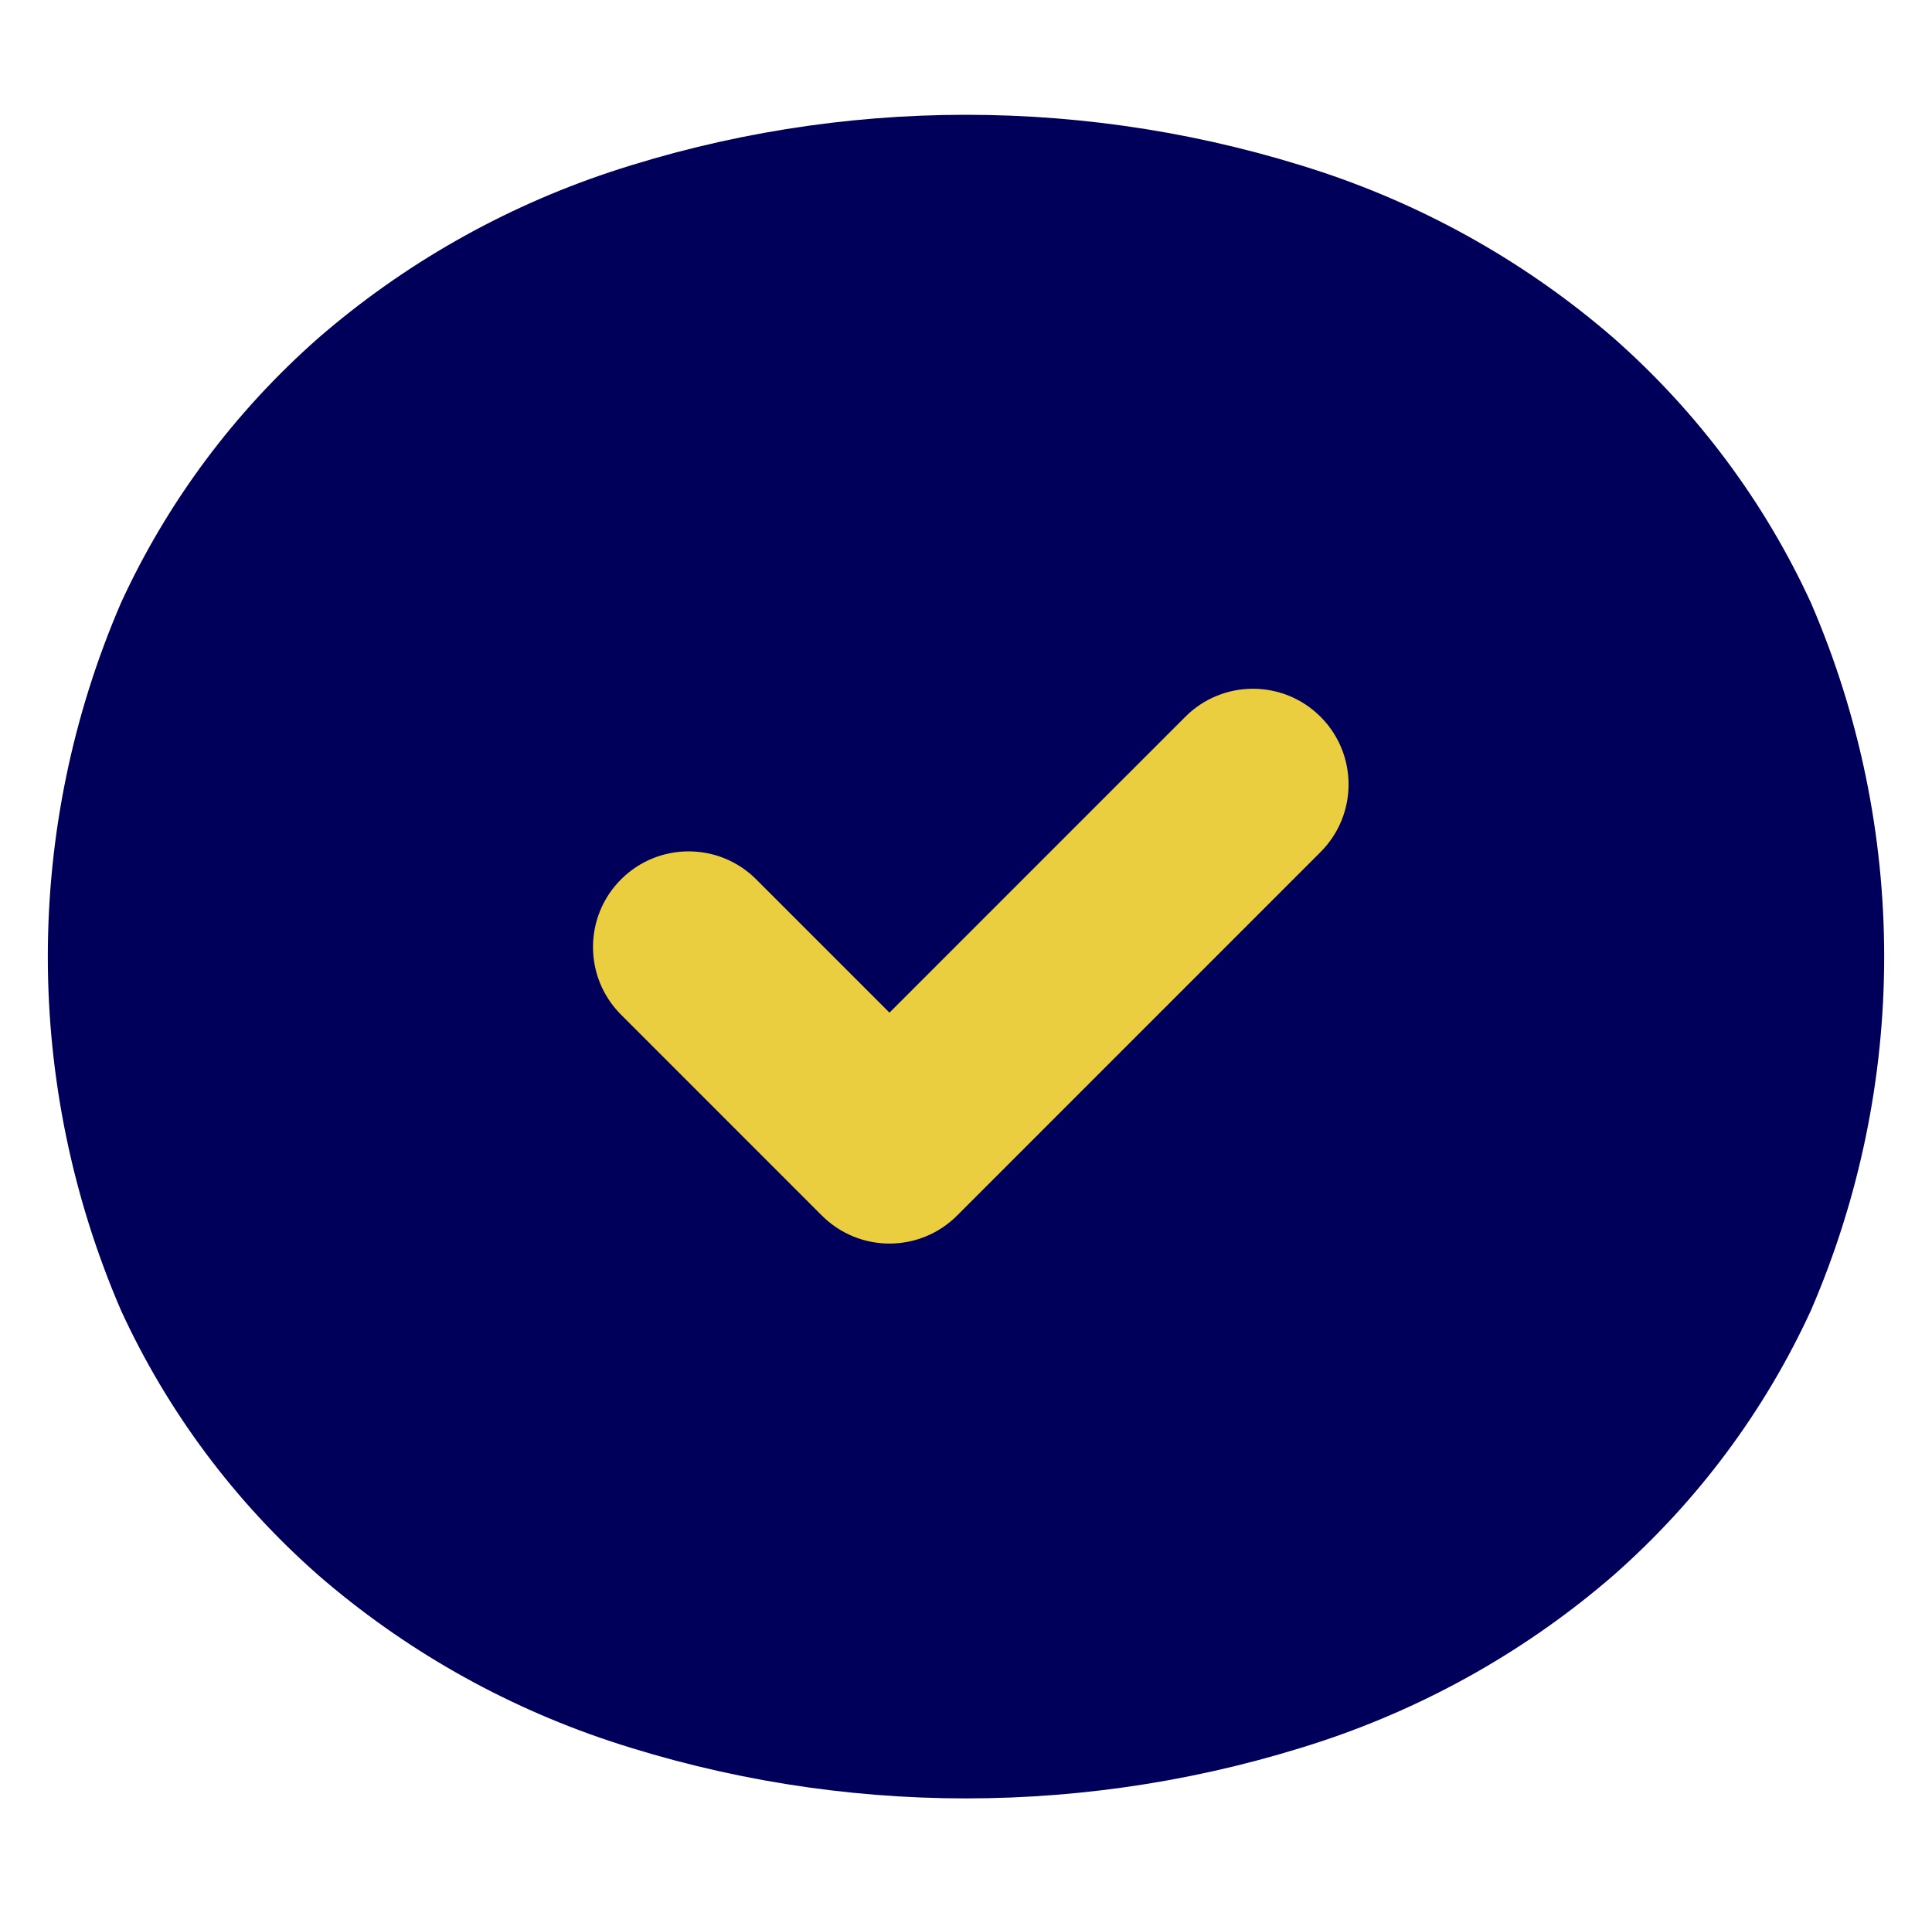
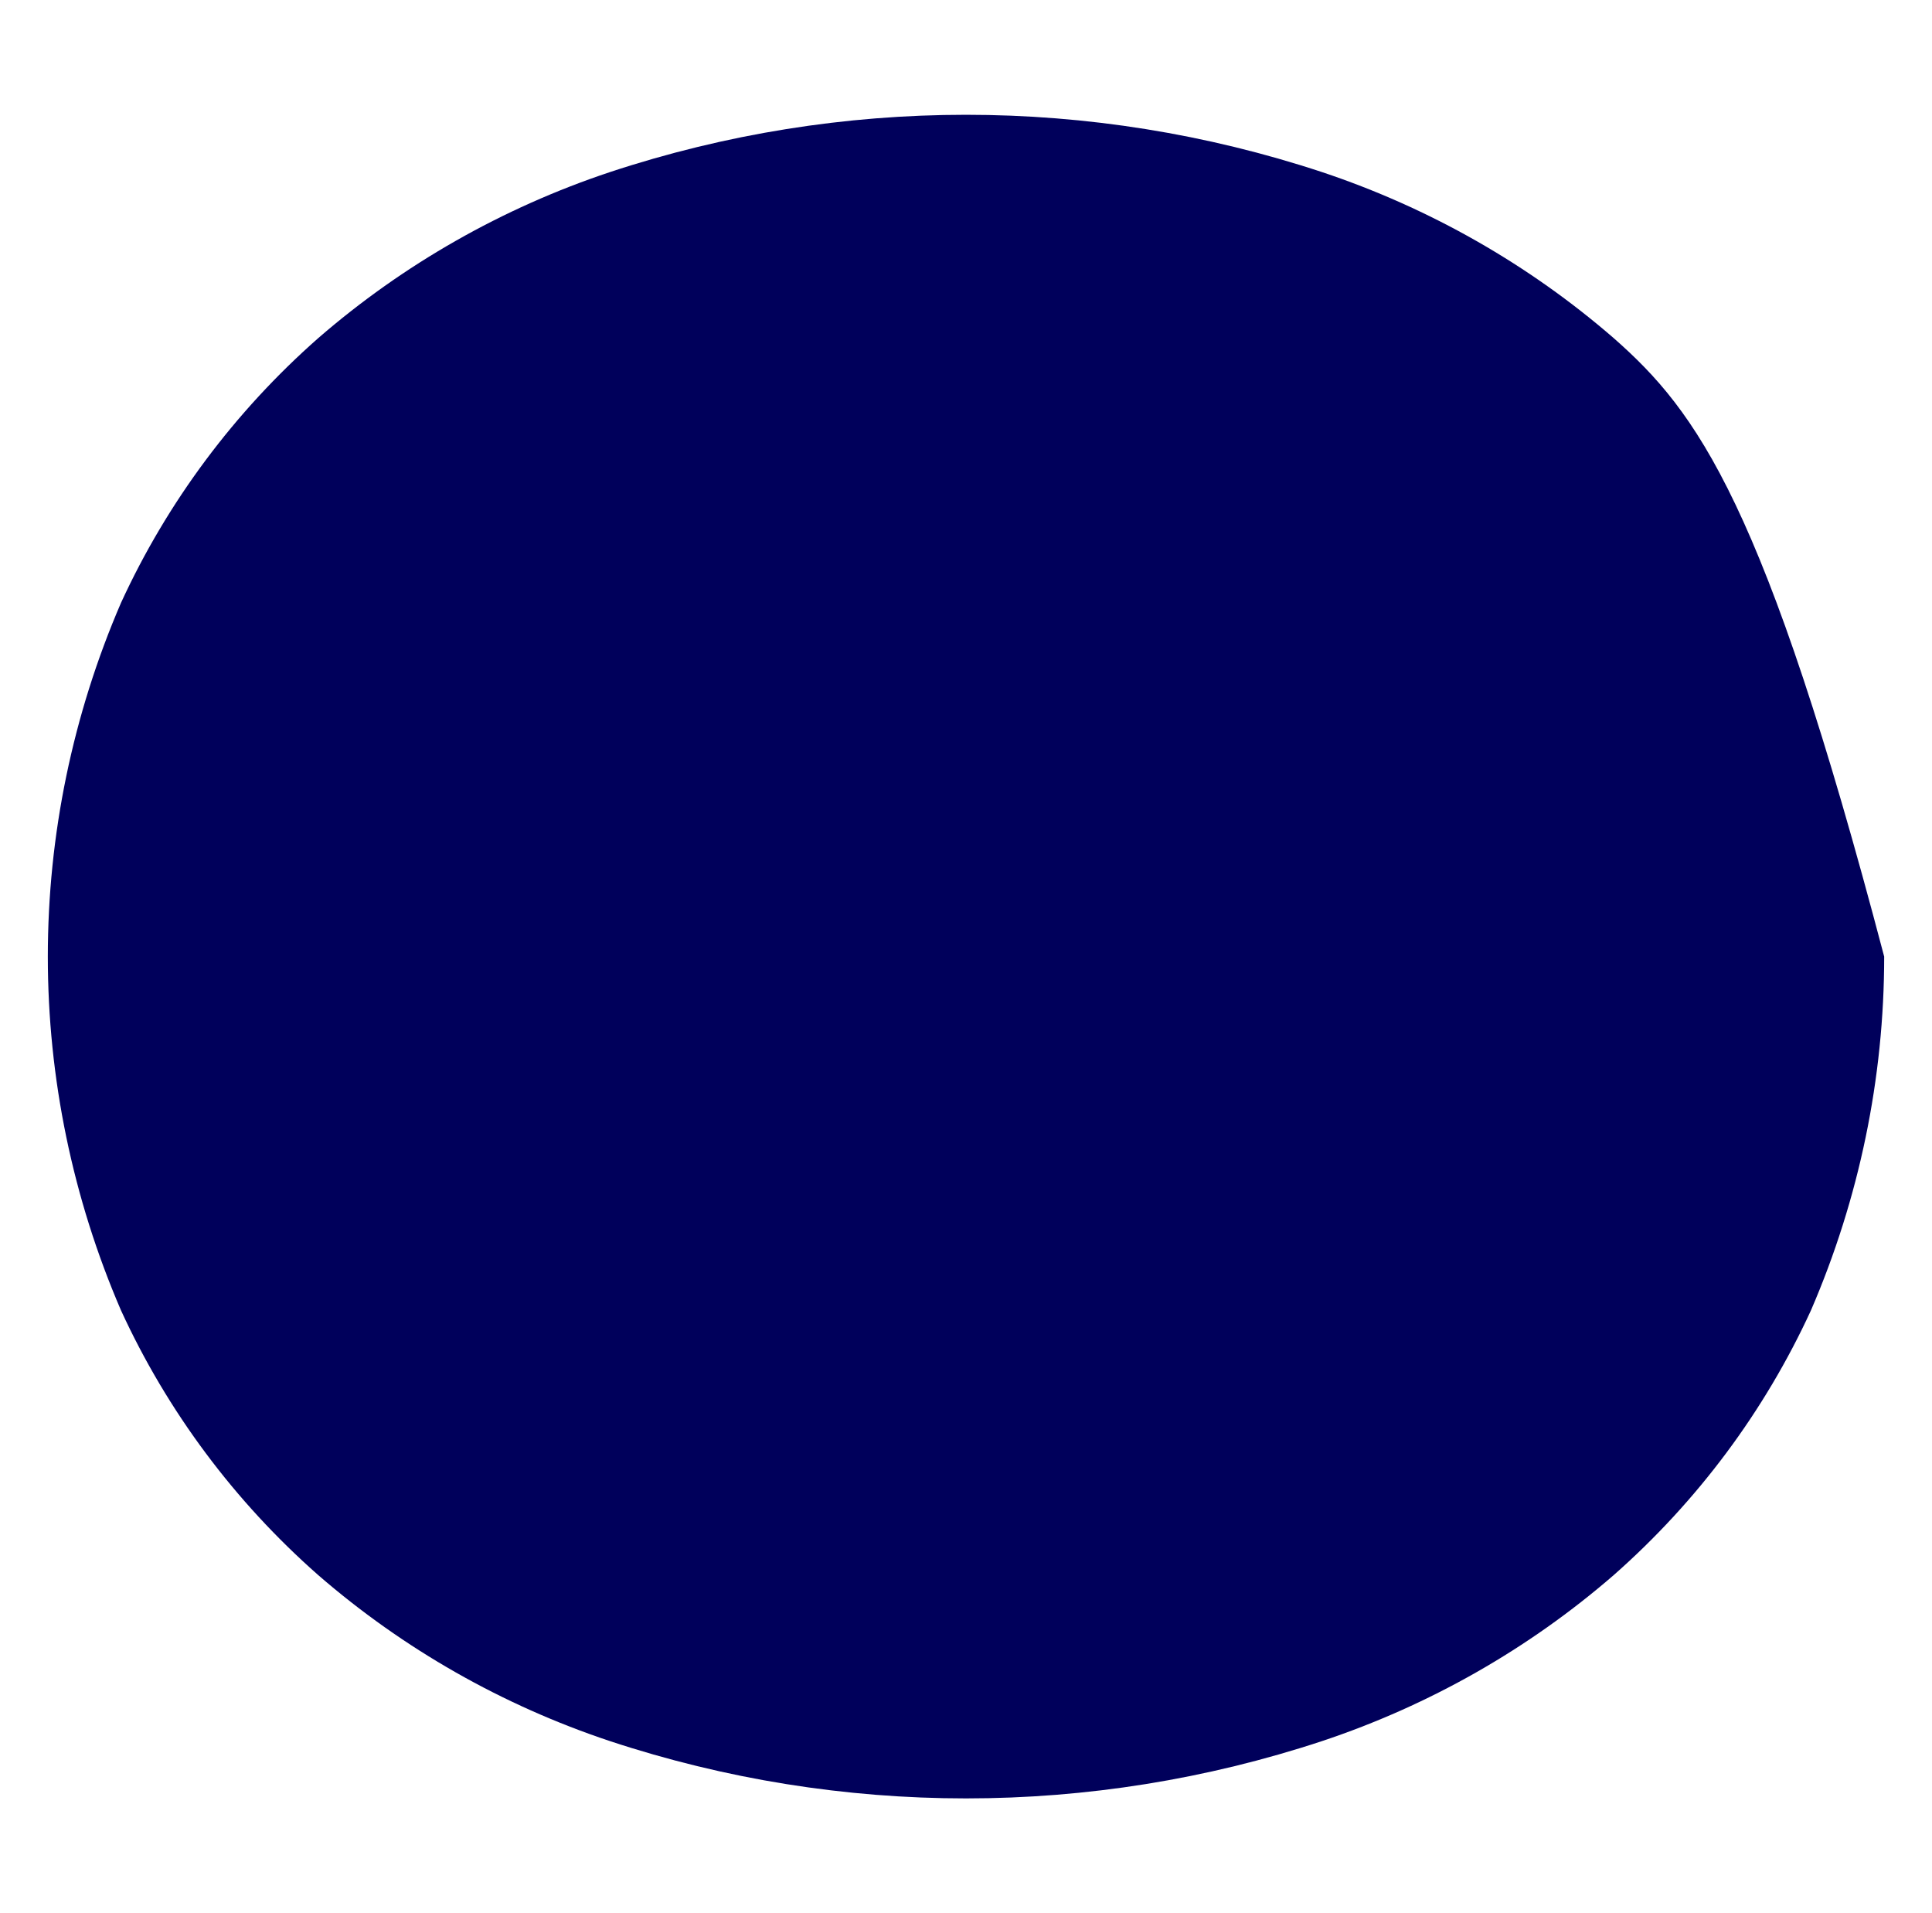
<svg xmlns="http://www.w3.org/2000/svg" width="101" height="100" viewBox="0 0 101 100" fill="none">
  <g clip-path="url(#clip0_133_4036)">
    <g filter="url(#filter0_dii_133_4036)">
-       <path d="M16.64 82.332C21.087 86.187 26.268 89.135 31.883 91.004C43.961 94.999 57.036 94.999 69.114 91.004C74.729 89.134 79.91 86.186 84.357 82.332C88.737 78.475 92.25 73.761 94.671 68.493C97.198 62.644 98.5 56.354 98.5 50C98.5 43.646 97.198 37.356 94.671 31.508C92.249 26.24 88.737 21.527 84.357 17.67C79.91 13.816 74.729 10.868 69.114 8.996C57.036 5.001 43.961 5.001 31.883 8.996C26.268 10.867 21.087 13.816 16.64 17.67C12.259 21.526 8.746 26.239 6.326 31.508C3.801 37.357 2.5 43.646 2.5 50C2.5 56.354 3.801 62.643 6.326 68.493C8.745 73.762 12.258 78.476 16.64 82.332Z" fill="#00005B" />
+       <path d="M16.64 82.332C21.087 86.187 26.268 89.135 31.883 91.004C43.961 94.999 57.036 94.999 69.114 91.004C74.729 89.134 79.91 86.186 84.357 82.332C88.737 78.475 92.25 73.761 94.671 68.493C97.198 62.644 98.5 56.354 98.5 50C92.249 26.24 88.737 21.527 84.357 17.67C79.91 13.816 74.729 10.868 69.114 8.996C57.036 5.001 43.961 5.001 31.883 8.996C26.268 10.867 21.087 13.816 16.64 17.67C12.259 21.526 8.746 26.239 6.326 31.508C3.801 37.357 2.5 43.646 2.5 50C2.5 56.354 3.801 62.643 6.326 68.493C8.745 73.762 12.258 78.476 16.64 82.332Z" fill="#00005B" />
    </g>
    <g filter="url(#filter1_dii_133_4036)">
-       <path fill-rule="evenodd" clip-rule="evenodd" d="M69.035 37.465C70.988 39.417 70.988 42.583 69.035 44.535L50.035 63.535C48.083 65.488 44.917 65.488 42.965 63.535L32.465 53.035C30.512 51.083 30.512 47.917 32.465 45.965C34.417 44.012 37.583 44.012 39.535 45.965L46.5 52.929L61.965 37.465C63.917 35.512 67.083 35.512 69.035 37.465Z" fill="#EBCE3F" />
-     </g>
+       </g>
  </g>
  <defs>
    <filter id="filter0_dii_133_4036" x="-2.124" y="1.376" width="105.249" height="97.249" filterUnits="userSpaceOnUse" color-interpolation-filters="sRGB">
      <feFlood flood-opacity="0" result="BackgroundImageFix" />
      <feColorMatrix in="SourceAlpha" type="matrix" values="0 0 0 0 0 0 0 0 0 0 0 0 0 0 0 0 0 0 127 0" result="hardAlpha" />
      <feOffset />
      <feGaussianBlur stdDeviation="2.312" />
      <feComposite in2="hardAlpha" operator="out" />
      <feColorMatrix type="matrix" values="0 0 0 0 0 0 0 0 0 0 0 0 0 0 0 0 0 0 0.08 0" />
      <feBlend mode="normal" in2="BackgroundImageFix" result="effect1_dropShadow_133_4036" />
      <feBlend mode="normal" in="SourceGraphic" in2="effect1_dropShadow_133_4036" result="shape" />
      <feColorMatrix in="SourceAlpha" type="matrix" values="0 0 0 0 0 0 0 0 0 0 0 0 0 0 0 0 0 0 127 0" result="hardAlpha" />
      <feOffset dy="2.312" />
      <feGaussianBlur stdDeviation="2.312" />
      <feComposite in2="hardAlpha" operator="arithmetic" k2="-1" k3="1" />
      <feColorMatrix type="matrix" values="0 0 0 0 0.329 0 0 0 0 0.329 0 0 0 0 0.569 0 0 0 1 0" />
      <feBlend mode="normal" in2="shape" result="effect2_innerShadow_133_4036" />
      <feColorMatrix in="SourceAlpha" type="matrix" values="0 0 0 0 0 0 0 0 0 0 0 0 0 0 0 0 0 0 127 0" result="hardAlpha" />
      <feOffset dy="-2.312" />
      <feGaussianBlur stdDeviation="2.312" />
      <feComposite in2="hardAlpha" operator="arithmetic" k2="-1" k3="1" />
      <feColorMatrix type="matrix" values="0 0 0 0 0 0 0 0 0 0 0 0 0 0 0.325 0 0 0 1 0" />
      <feBlend mode="normal" in2="effect2_innerShadow_133_4036" result="effect3_innerShadow_133_4036" />
    </filter>
    <filter id="filter1_dii_133_4036" x="26.376" y="31.376" width="48.749" height="38.249" filterUnits="userSpaceOnUse" color-interpolation-filters="sRGB">
      <feFlood flood-opacity="0" result="BackgroundImageFix" />
      <feColorMatrix in="SourceAlpha" type="matrix" values="0 0 0 0 0 0 0 0 0 0 0 0 0 0 0 0 0 0 127 0" result="hardAlpha" />
      <feOffset />
      <feGaussianBlur stdDeviation="2.312" />
      <feComposite in2="hardAlpha" operator="out" />
      <feColorMatrix type="matrix" values="0 0 0 0 0 0 0 0 0 0 0 0 0 0 0 0 0 0 0.08 0" />
      <feBlend mode="normal" in2="BackgroundImageFix" result="effect1_dropShadow_133_4036" />
      <feBlend mode="normal" in="SourceGraphic" in2="effect1_dropShadow_133_4036" result="shape" />
      <feColorMatrix in="SourceAlpha" type="matrix" values="0 0 0 0 0 0 0 0 0 0 0 0 0 0 0 0 0 0 127 0" result="hardAlpha" />
      <feOffset dy="2.312" />
      <feGaussianBlur stdDeviation="2.312" />
      <feComposite in2="hardAlpha" operator="arithmetic" k2="-1" k3="1" />
      <feColorMatrix type="matrix" values="0 0 0 0 0.949 0 0 0 0 0.871 0 0 0 0 0.494 0 0 0 1 0" />
      <feBlend mode="normal" in2="shape" result="effect2_innerShadow_133_4036" />
      <feColorMatrix in="SourceAlpha" type="matrix" values="0 0 0 0 0 0 0 0 0 0 0 0 0 0 0 0 0 0 127 0" result="hardAlpha" />
      <feOffset dy="-2.312" />
      <feGaussianBlur stdDeviation="2.312" />
      <feComposite in2="hardAlpha" operator="arithmetic" k2="-1" k3="1" />
      <feColorMatrix type="matrix" values="0 0 0 0 0.839 0 0 0 0 0.733 0 0 0 0 0.224 0 0 0 1 0" />
      <feBlend mode="normal" in2="effect2_innerShadow_133_4036" result="effect3_innerShadow_133_4036" />
    </filter>
    <clipPath id="clip0_133_4036">
      <rect width="100" height="100" fill="white" transform="translate(0.5)" />
    </clipPath>
  </defs>
</svg>